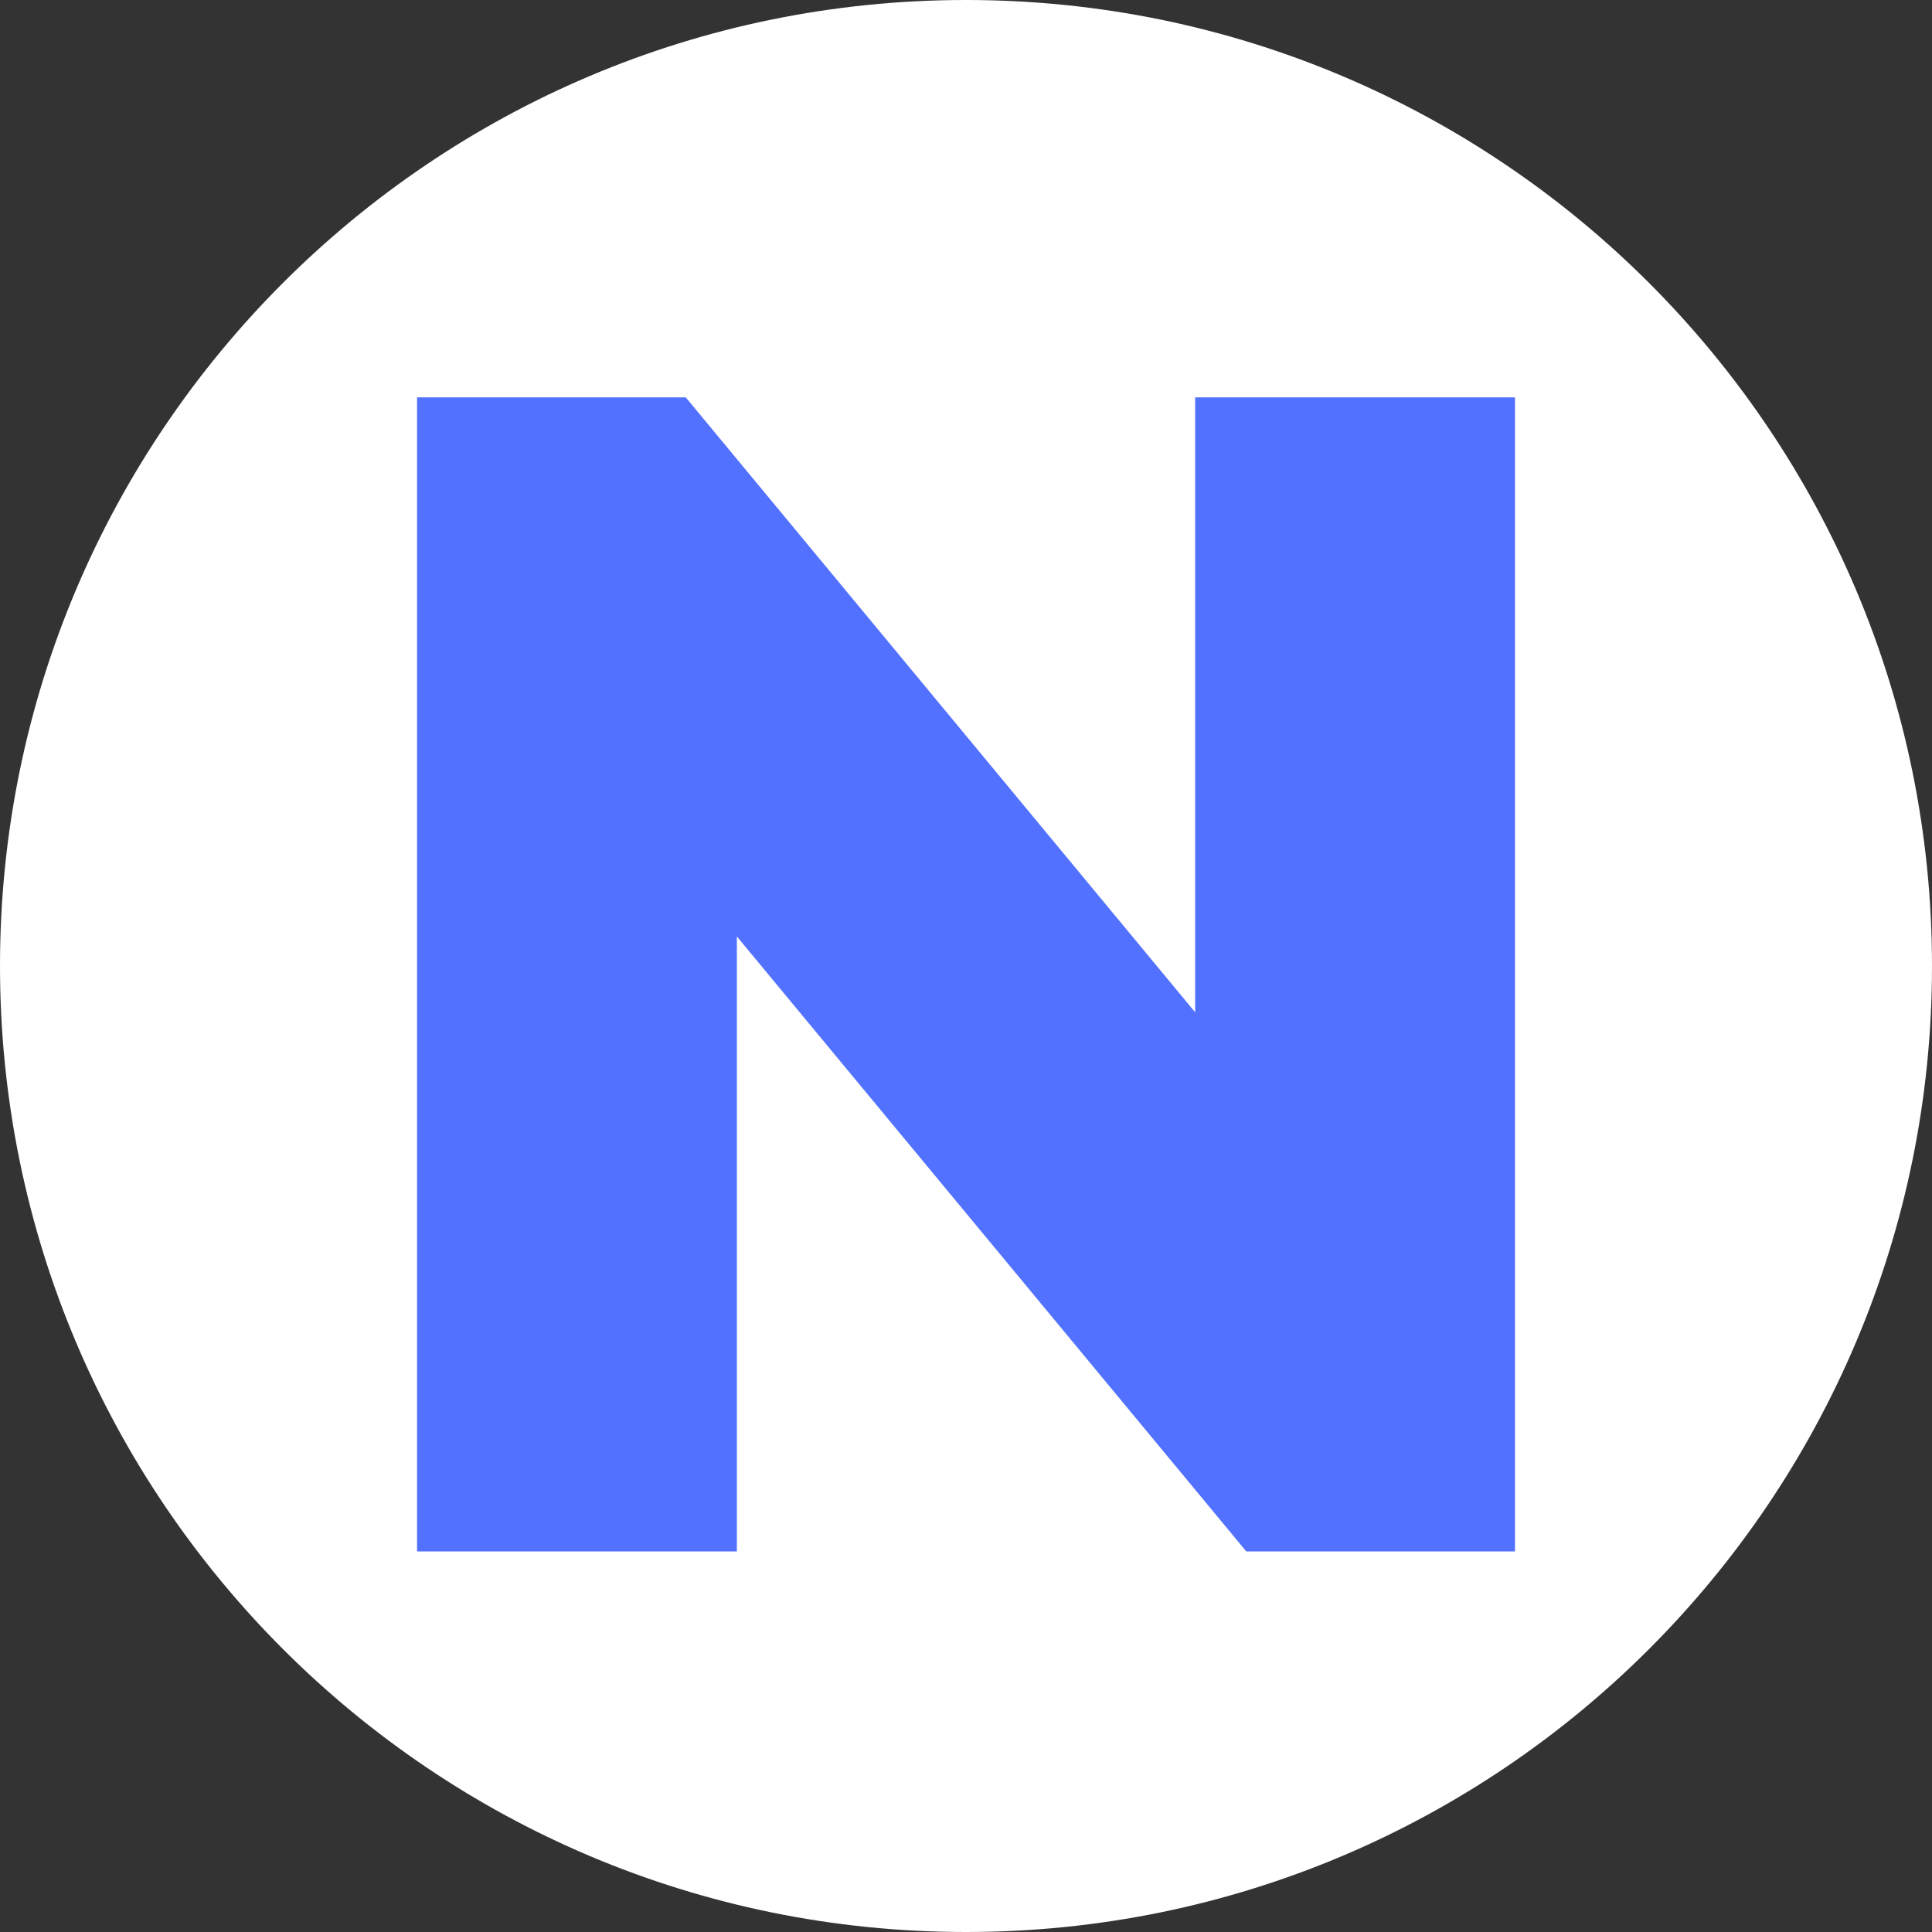
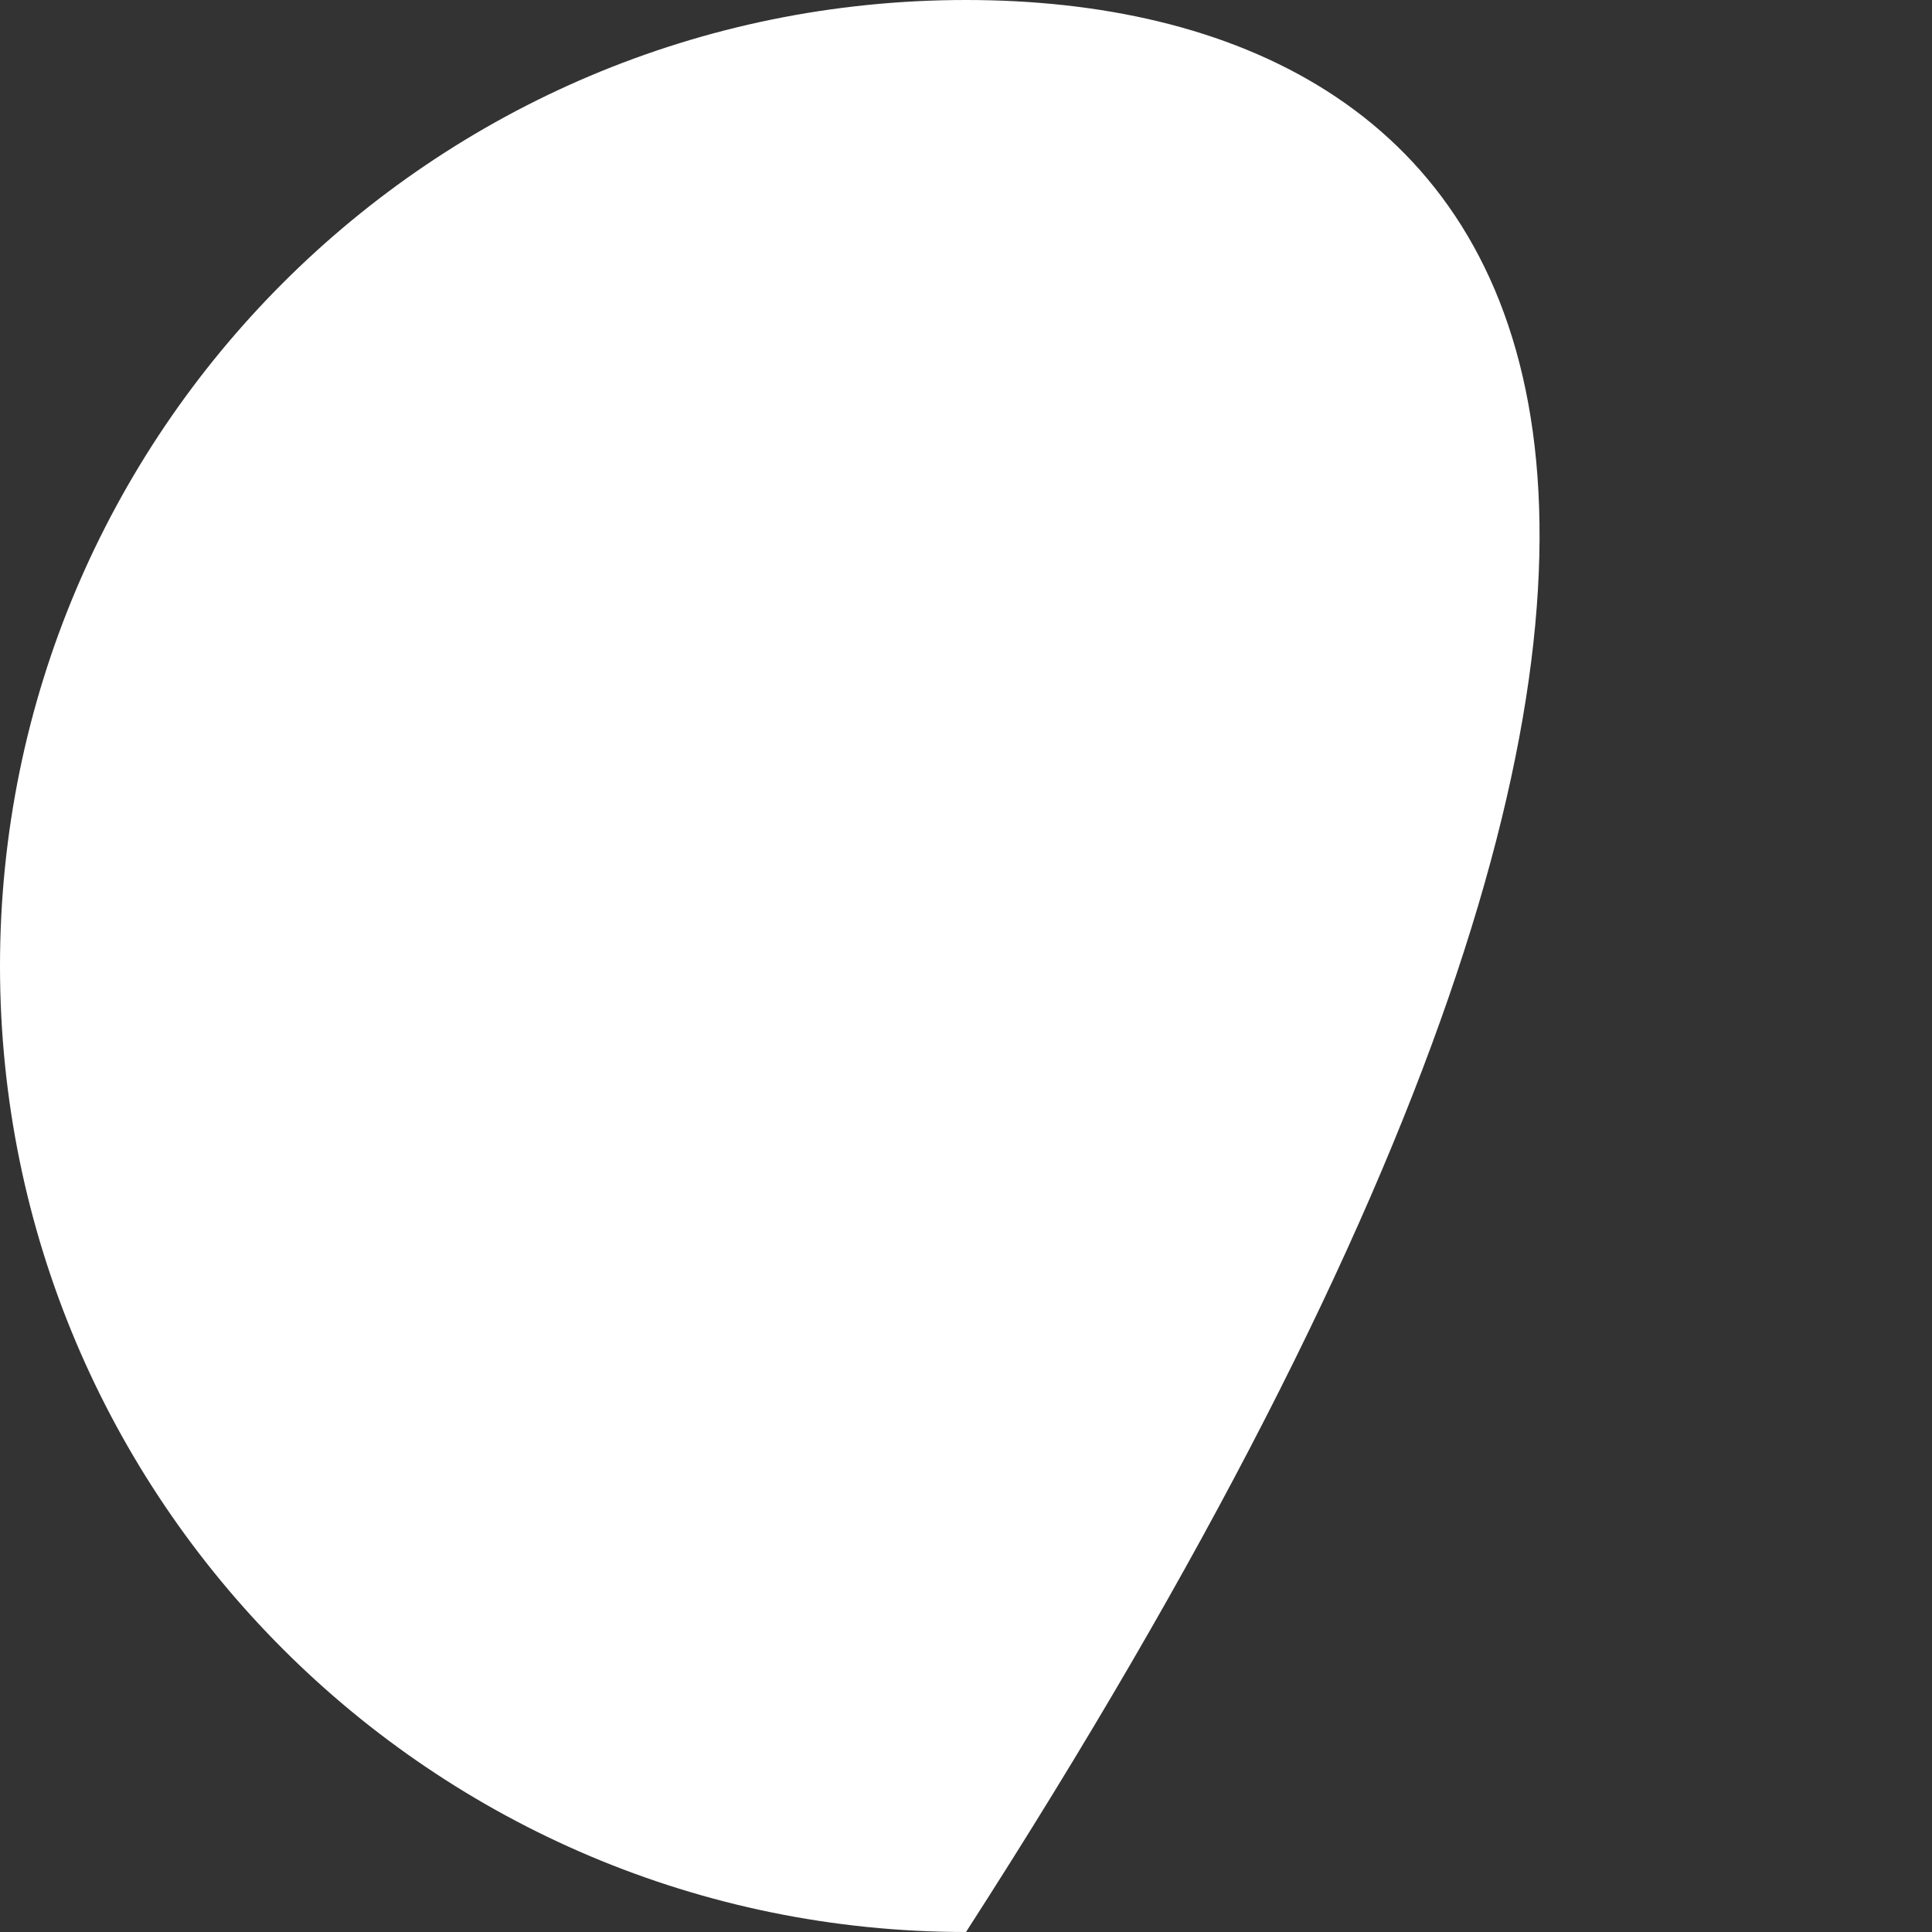
<svg xmlns="http://www.w3.org/2000/svg" version="1.0" preserveAspectRatio="xMidYMid meet" height="500" viewBox="0 0 375 375" zoomAndPan="magnify" width="500">
  <rect x="0" y="0" width="375" height="375" fill="#333333" stroke="none" />
  <defs>
    <g />
    <clipPath id="05bc387987">
-       <path clip-rule="nonzero" d="M 187.5 0 C 83.945 0 0 83.945 0 187.5 C 0 291.055 83.945 375 187.5 375 C 291.055 375 375 291.055 375 187.5 C 375 83.945 291.055 0 187.5 0 Z M 187.5 0" />
+       <path clip-rule="nonzero" d="M 187.5 0 C 83.945 0 0 83.945 0 187.5 C 0 291.055 83.945 375 187.5 375 C 375 83.945 291.055 0 187.5 0 Z M 187.5 0" />
    </clipPath>
  </defs>
  <g clip-path="url(#05bc387987)">
    <rect fill-opacity="1" height="450" y="-37.5" fill="#ffffff" width="450" x="-37.5" />
  </g>
  <g fill-opacity="1" fill="#5271ff">
    <g transform="translate(58.541, 301.125)">
      <g>
-         <path d="M 235.516 -224 L 235.516 0 L 183.359 0 L 84.484 -119.359 L 84.484 0 L 22.406 0 L 22.406 -224 L 74.562 -224 L 173.438 -104.641 L 173.438 -224 Z M 235.516 -224" />
-       </g>
+         </g>
    </g>
  </g>
</svg>